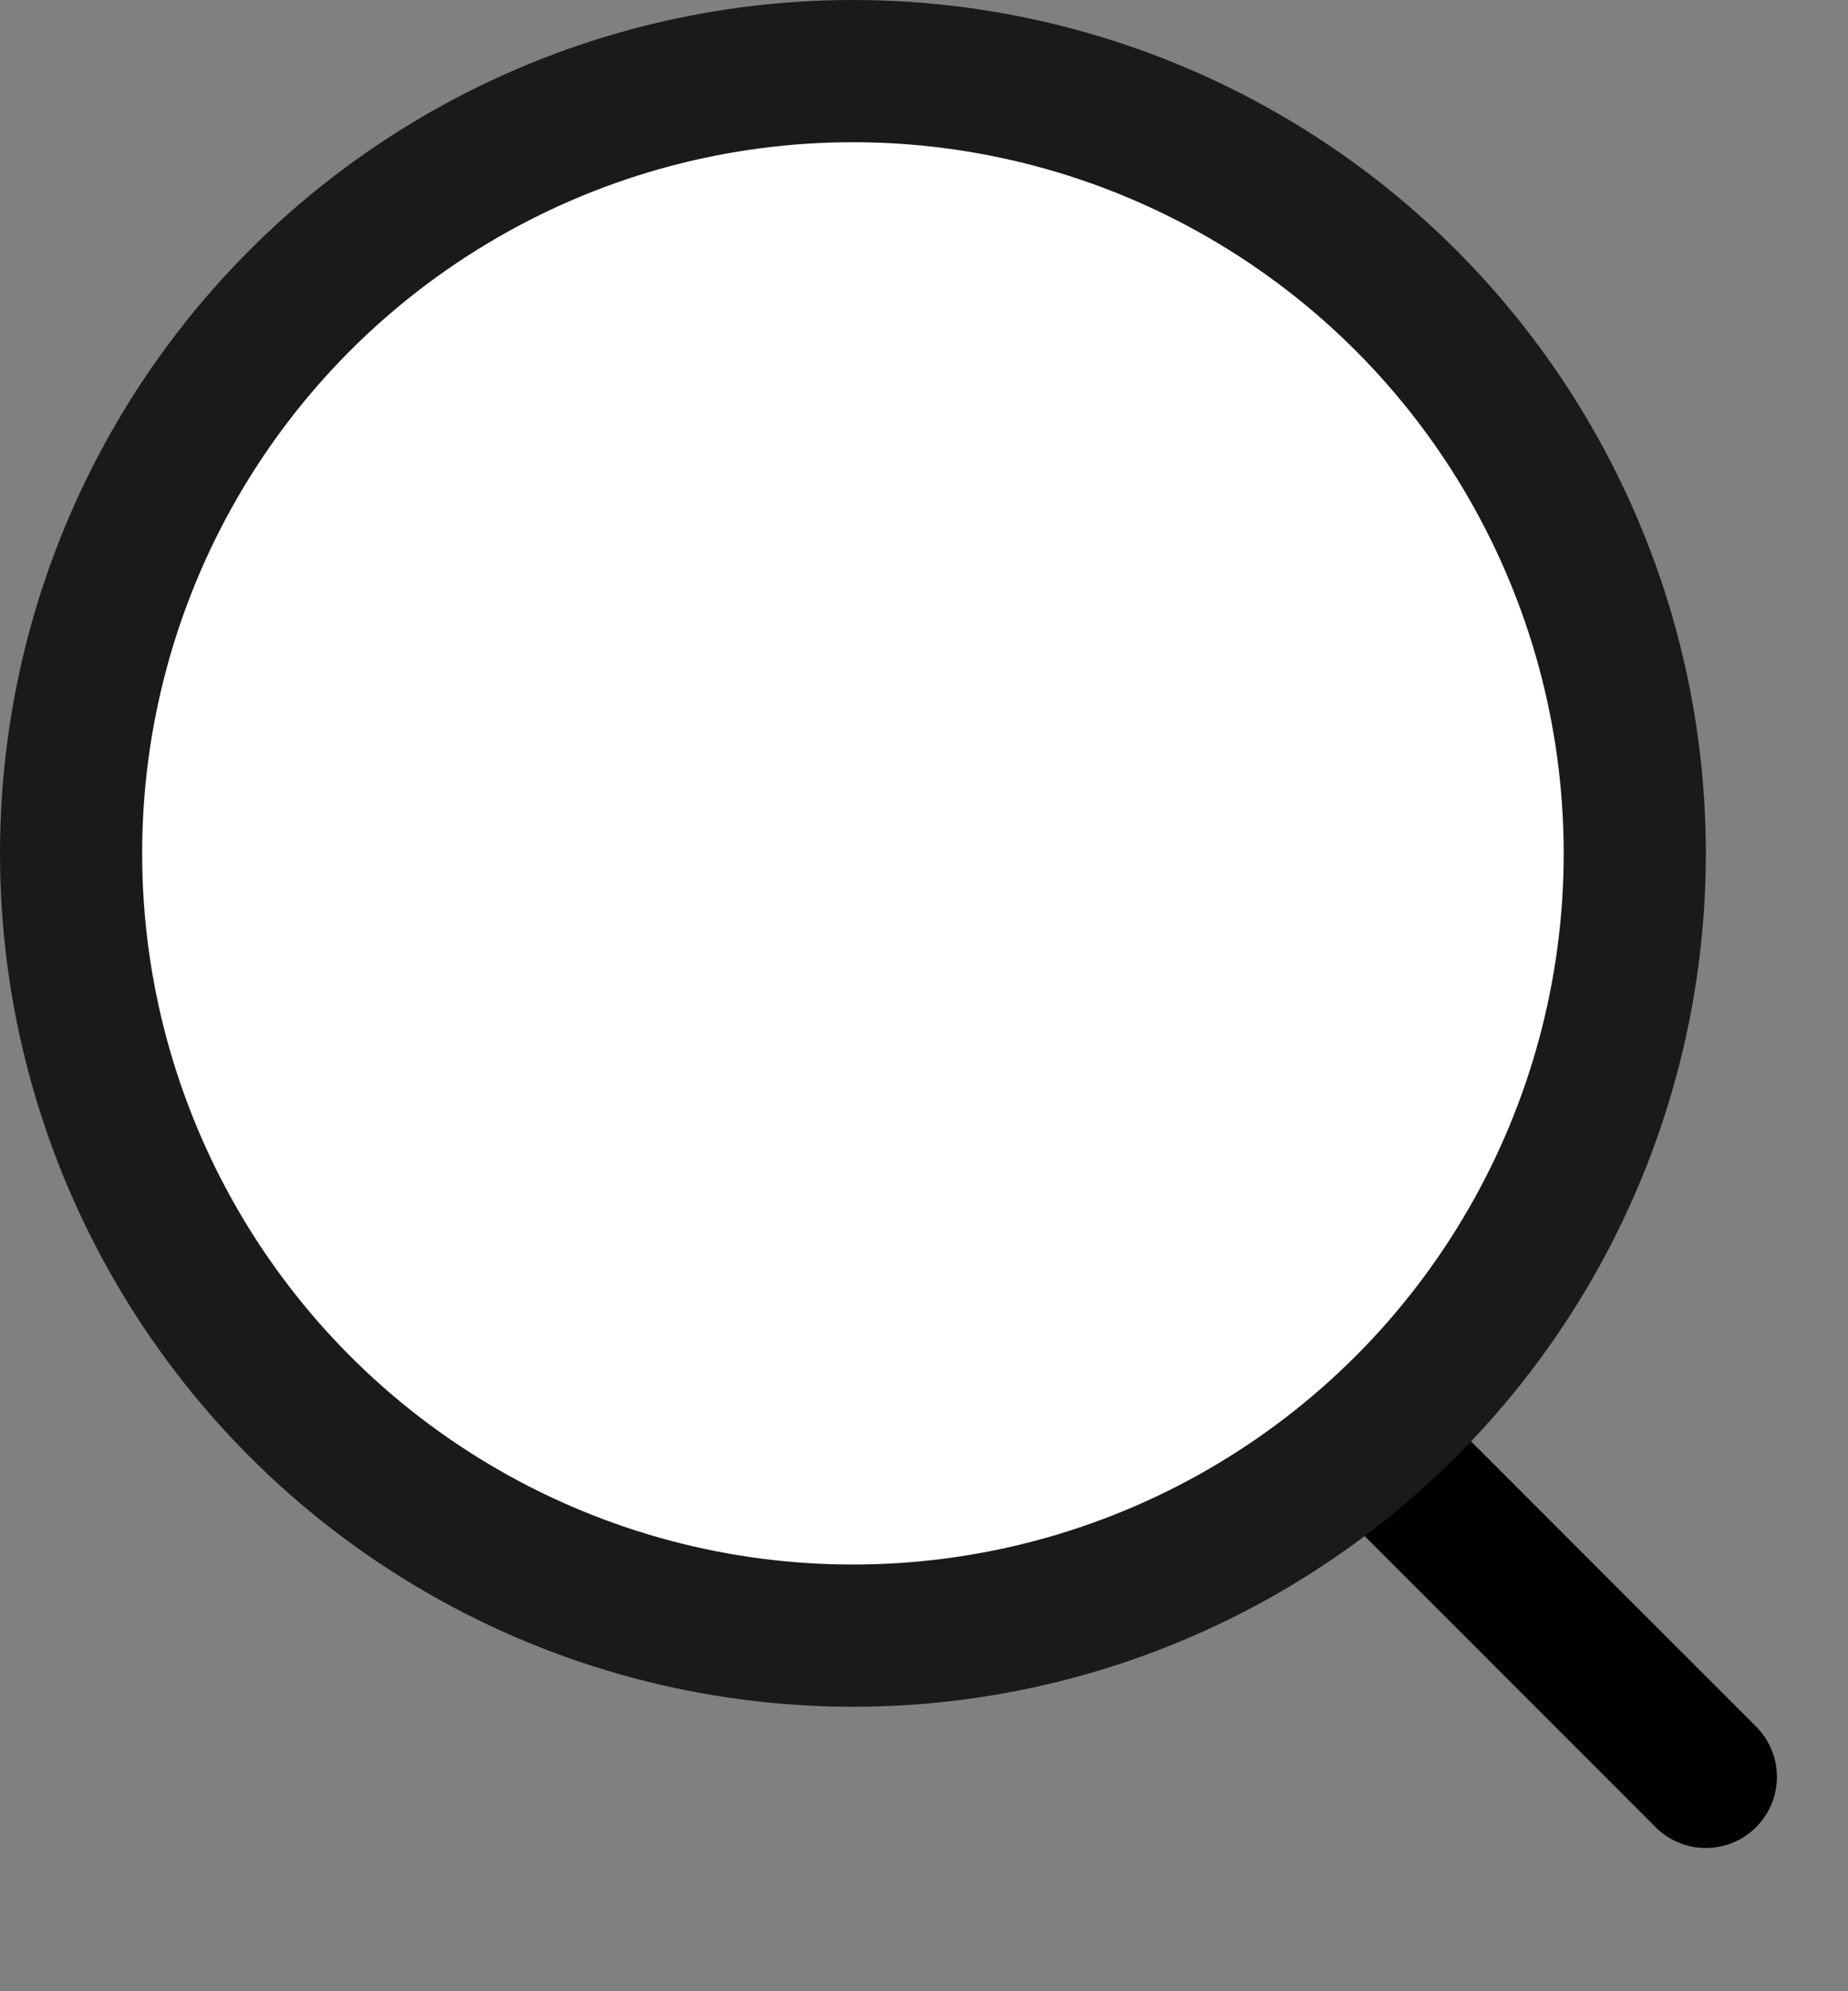
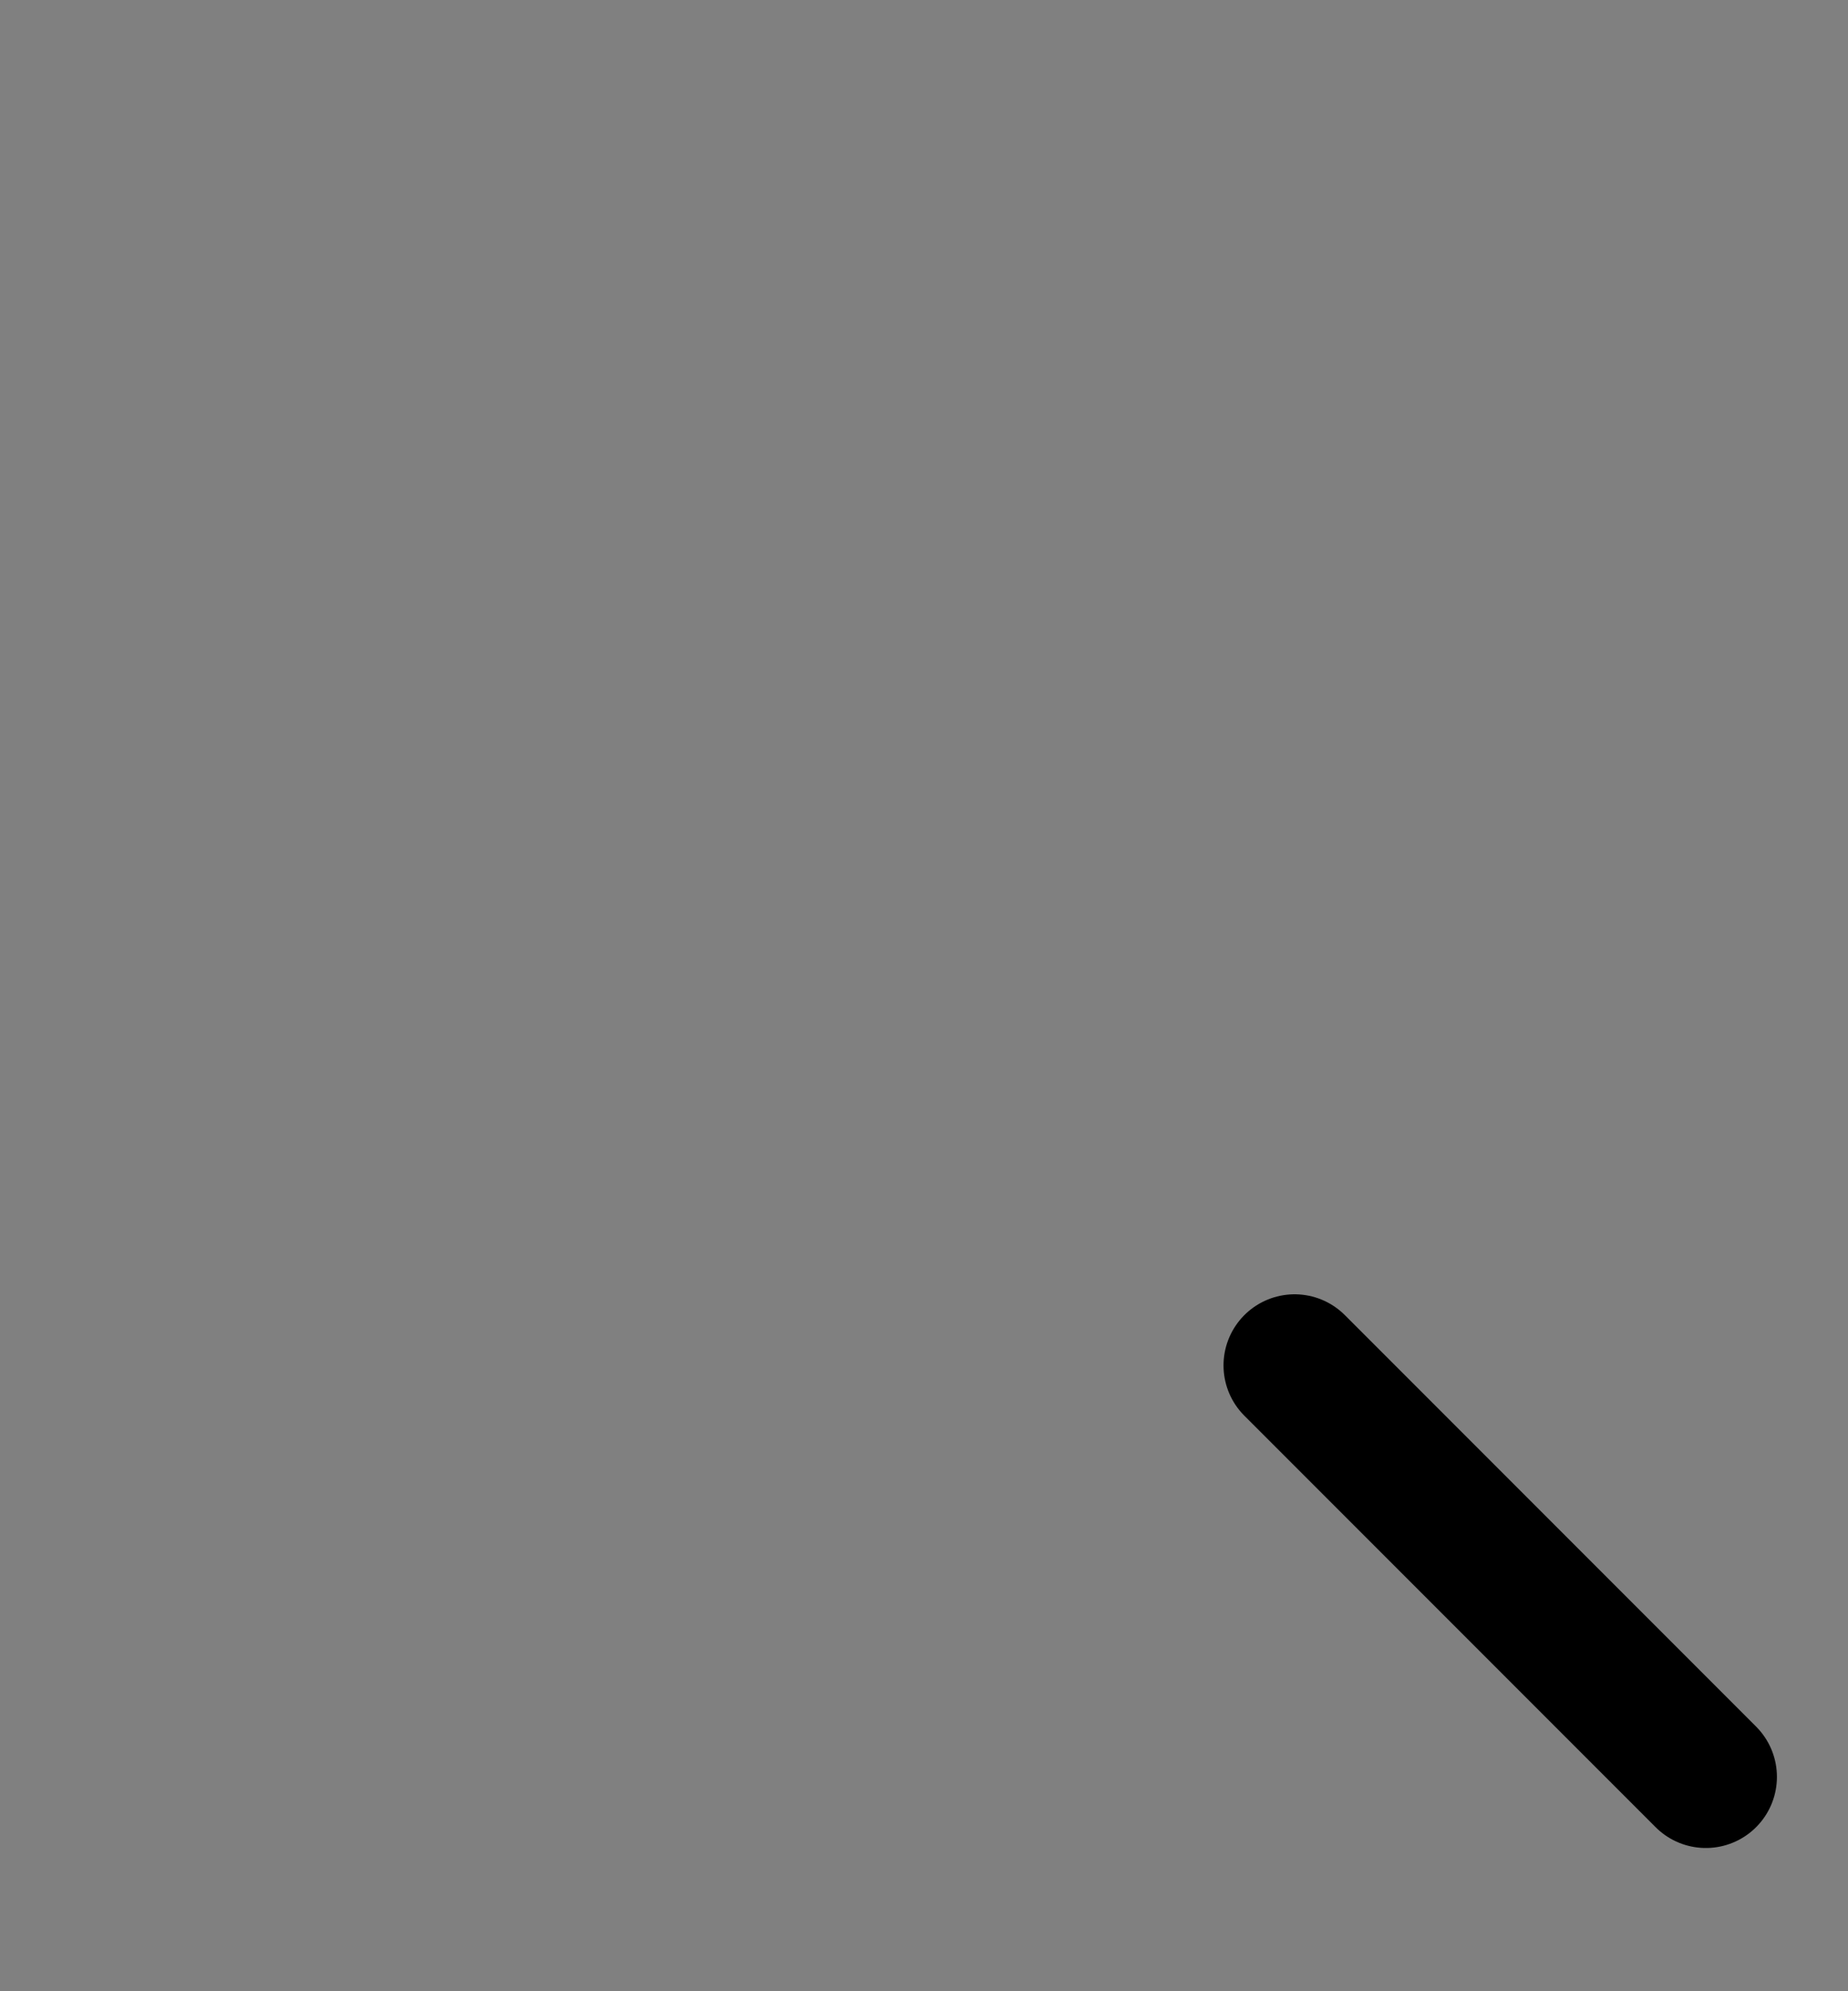
<svg xmlns="http://www.w3.org/2000/svg" width="13" height="14" viewBox="0 0 13 14" fill="none">
  <rect x="0" y="0" width="13" height="14" fill="#808080" stroke="none" />
  <line x1="9.107" y1="9.6" x2="12" y2="12.493" stroke="black" stroke-linecap="round" />
-   <circle cx="6" cy="6" r="5.5" fill="white" stroke="#1A1A1A" />
</svg>